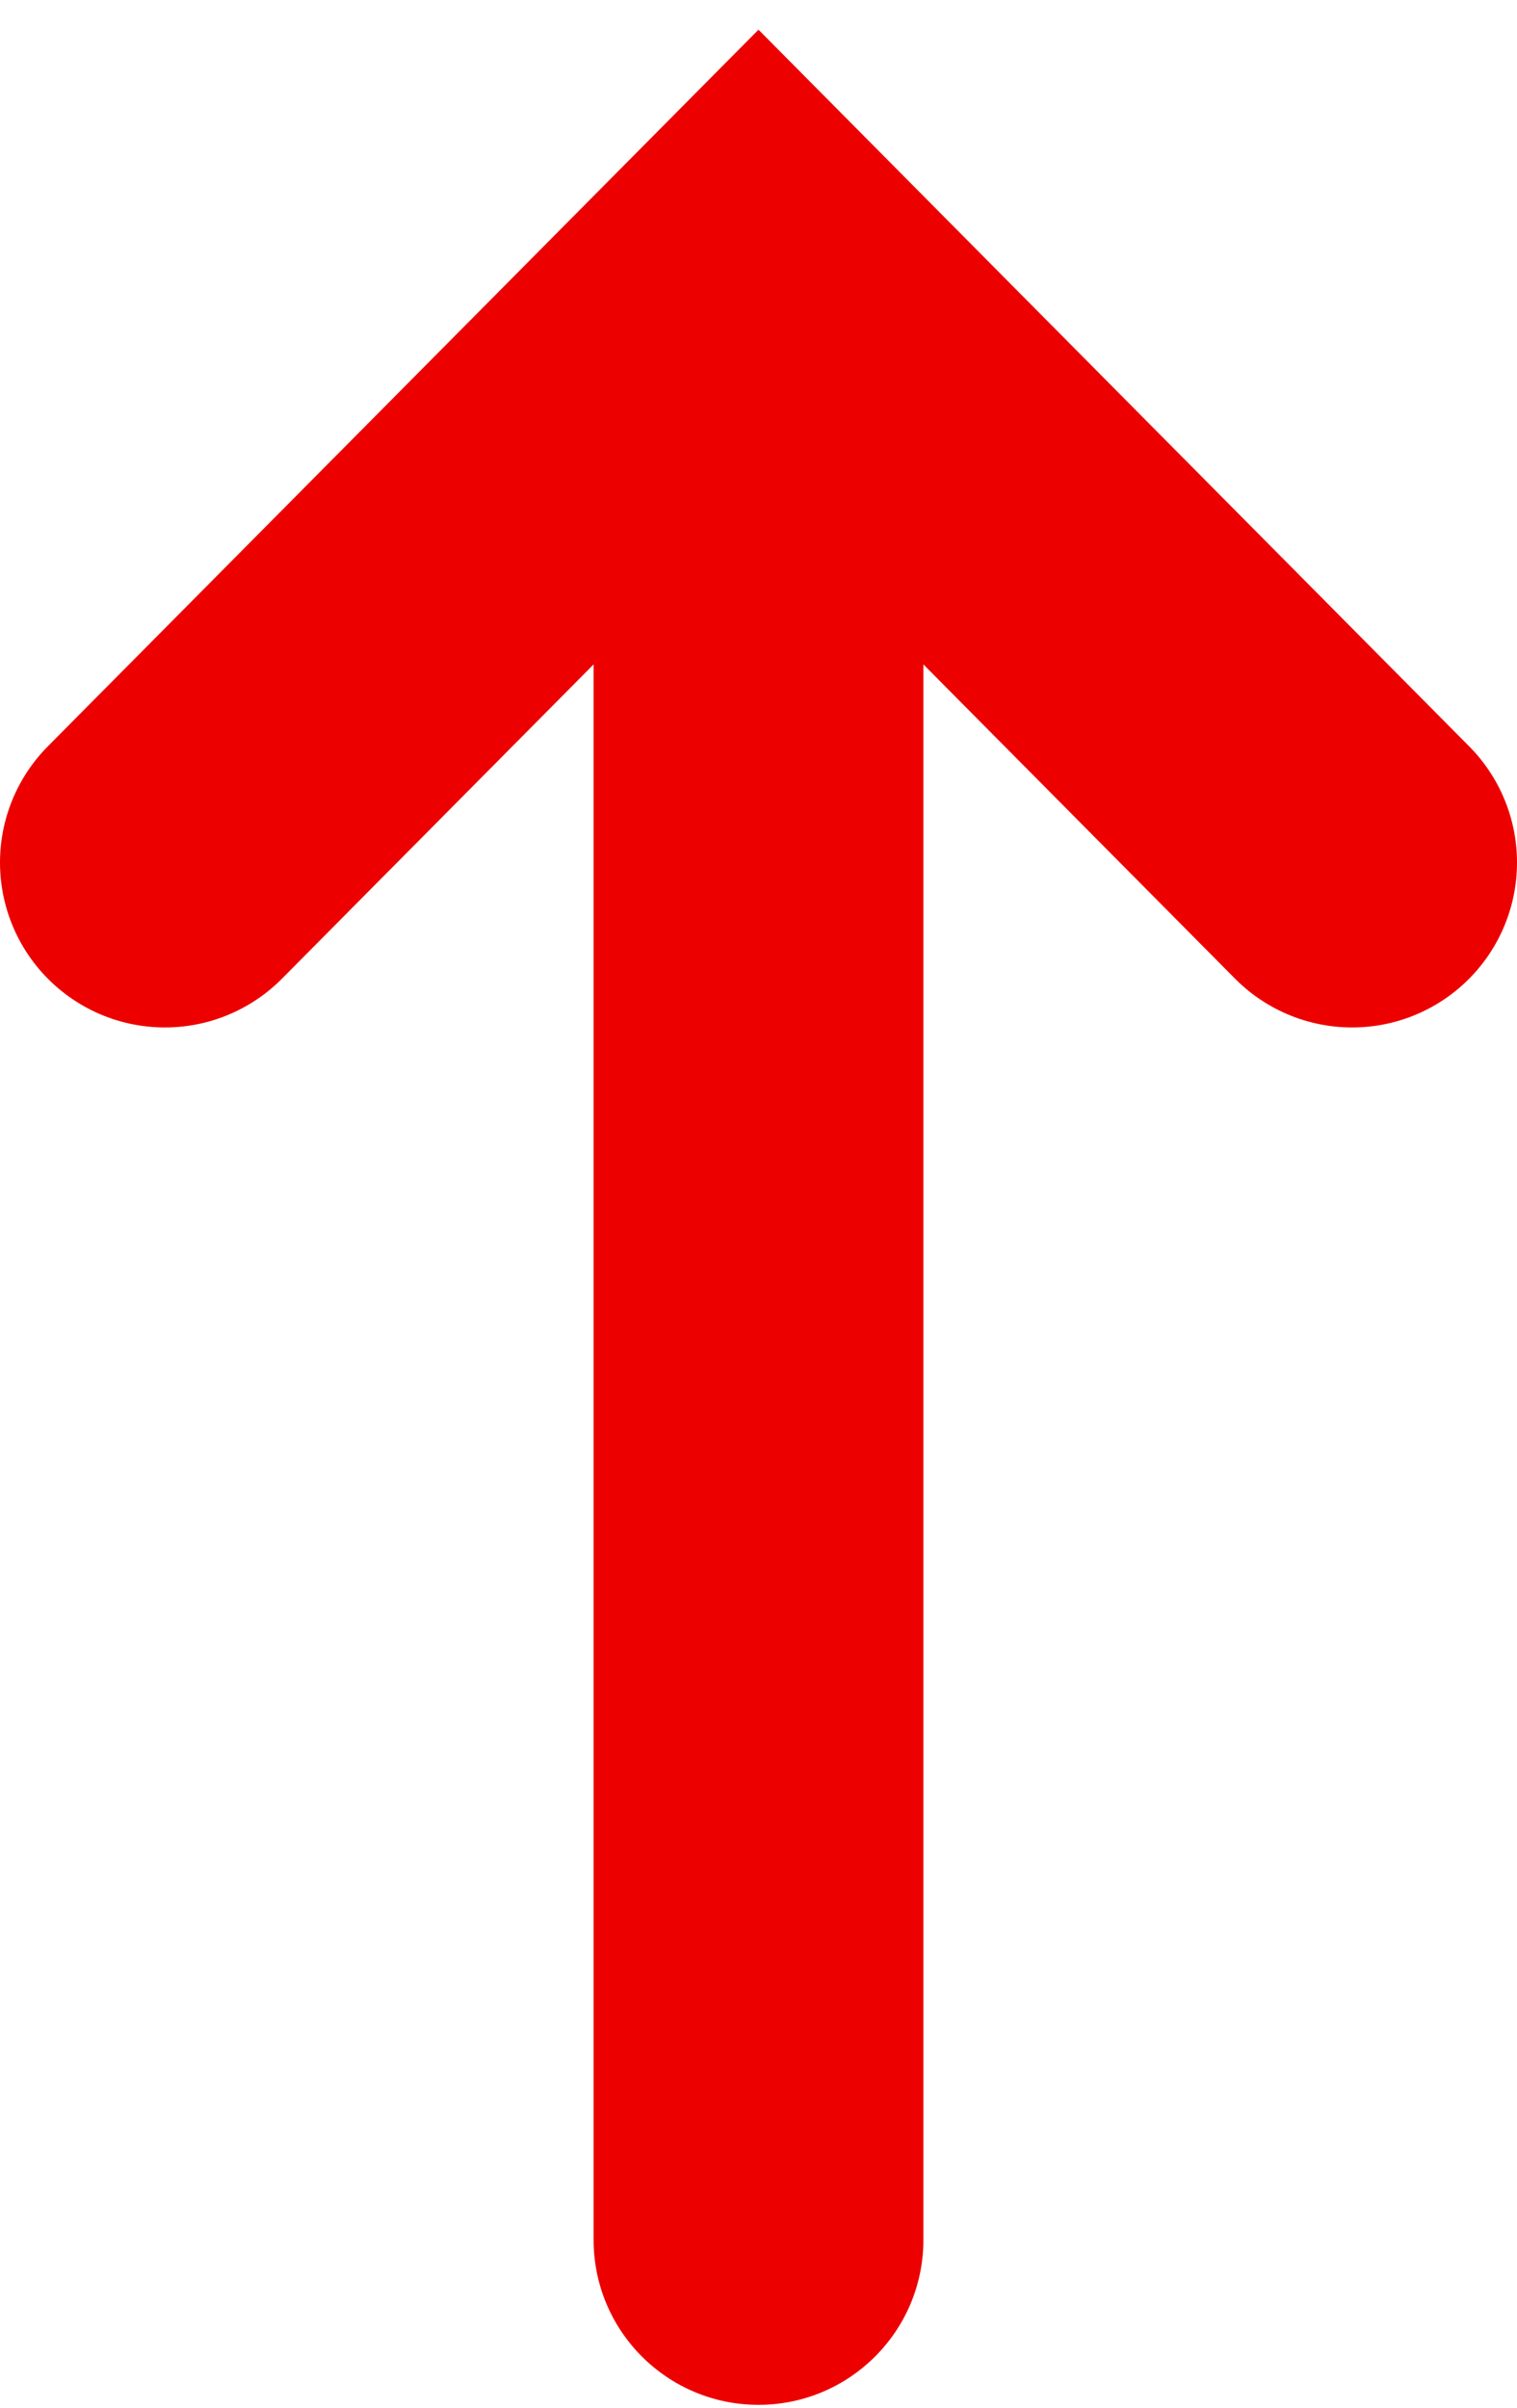
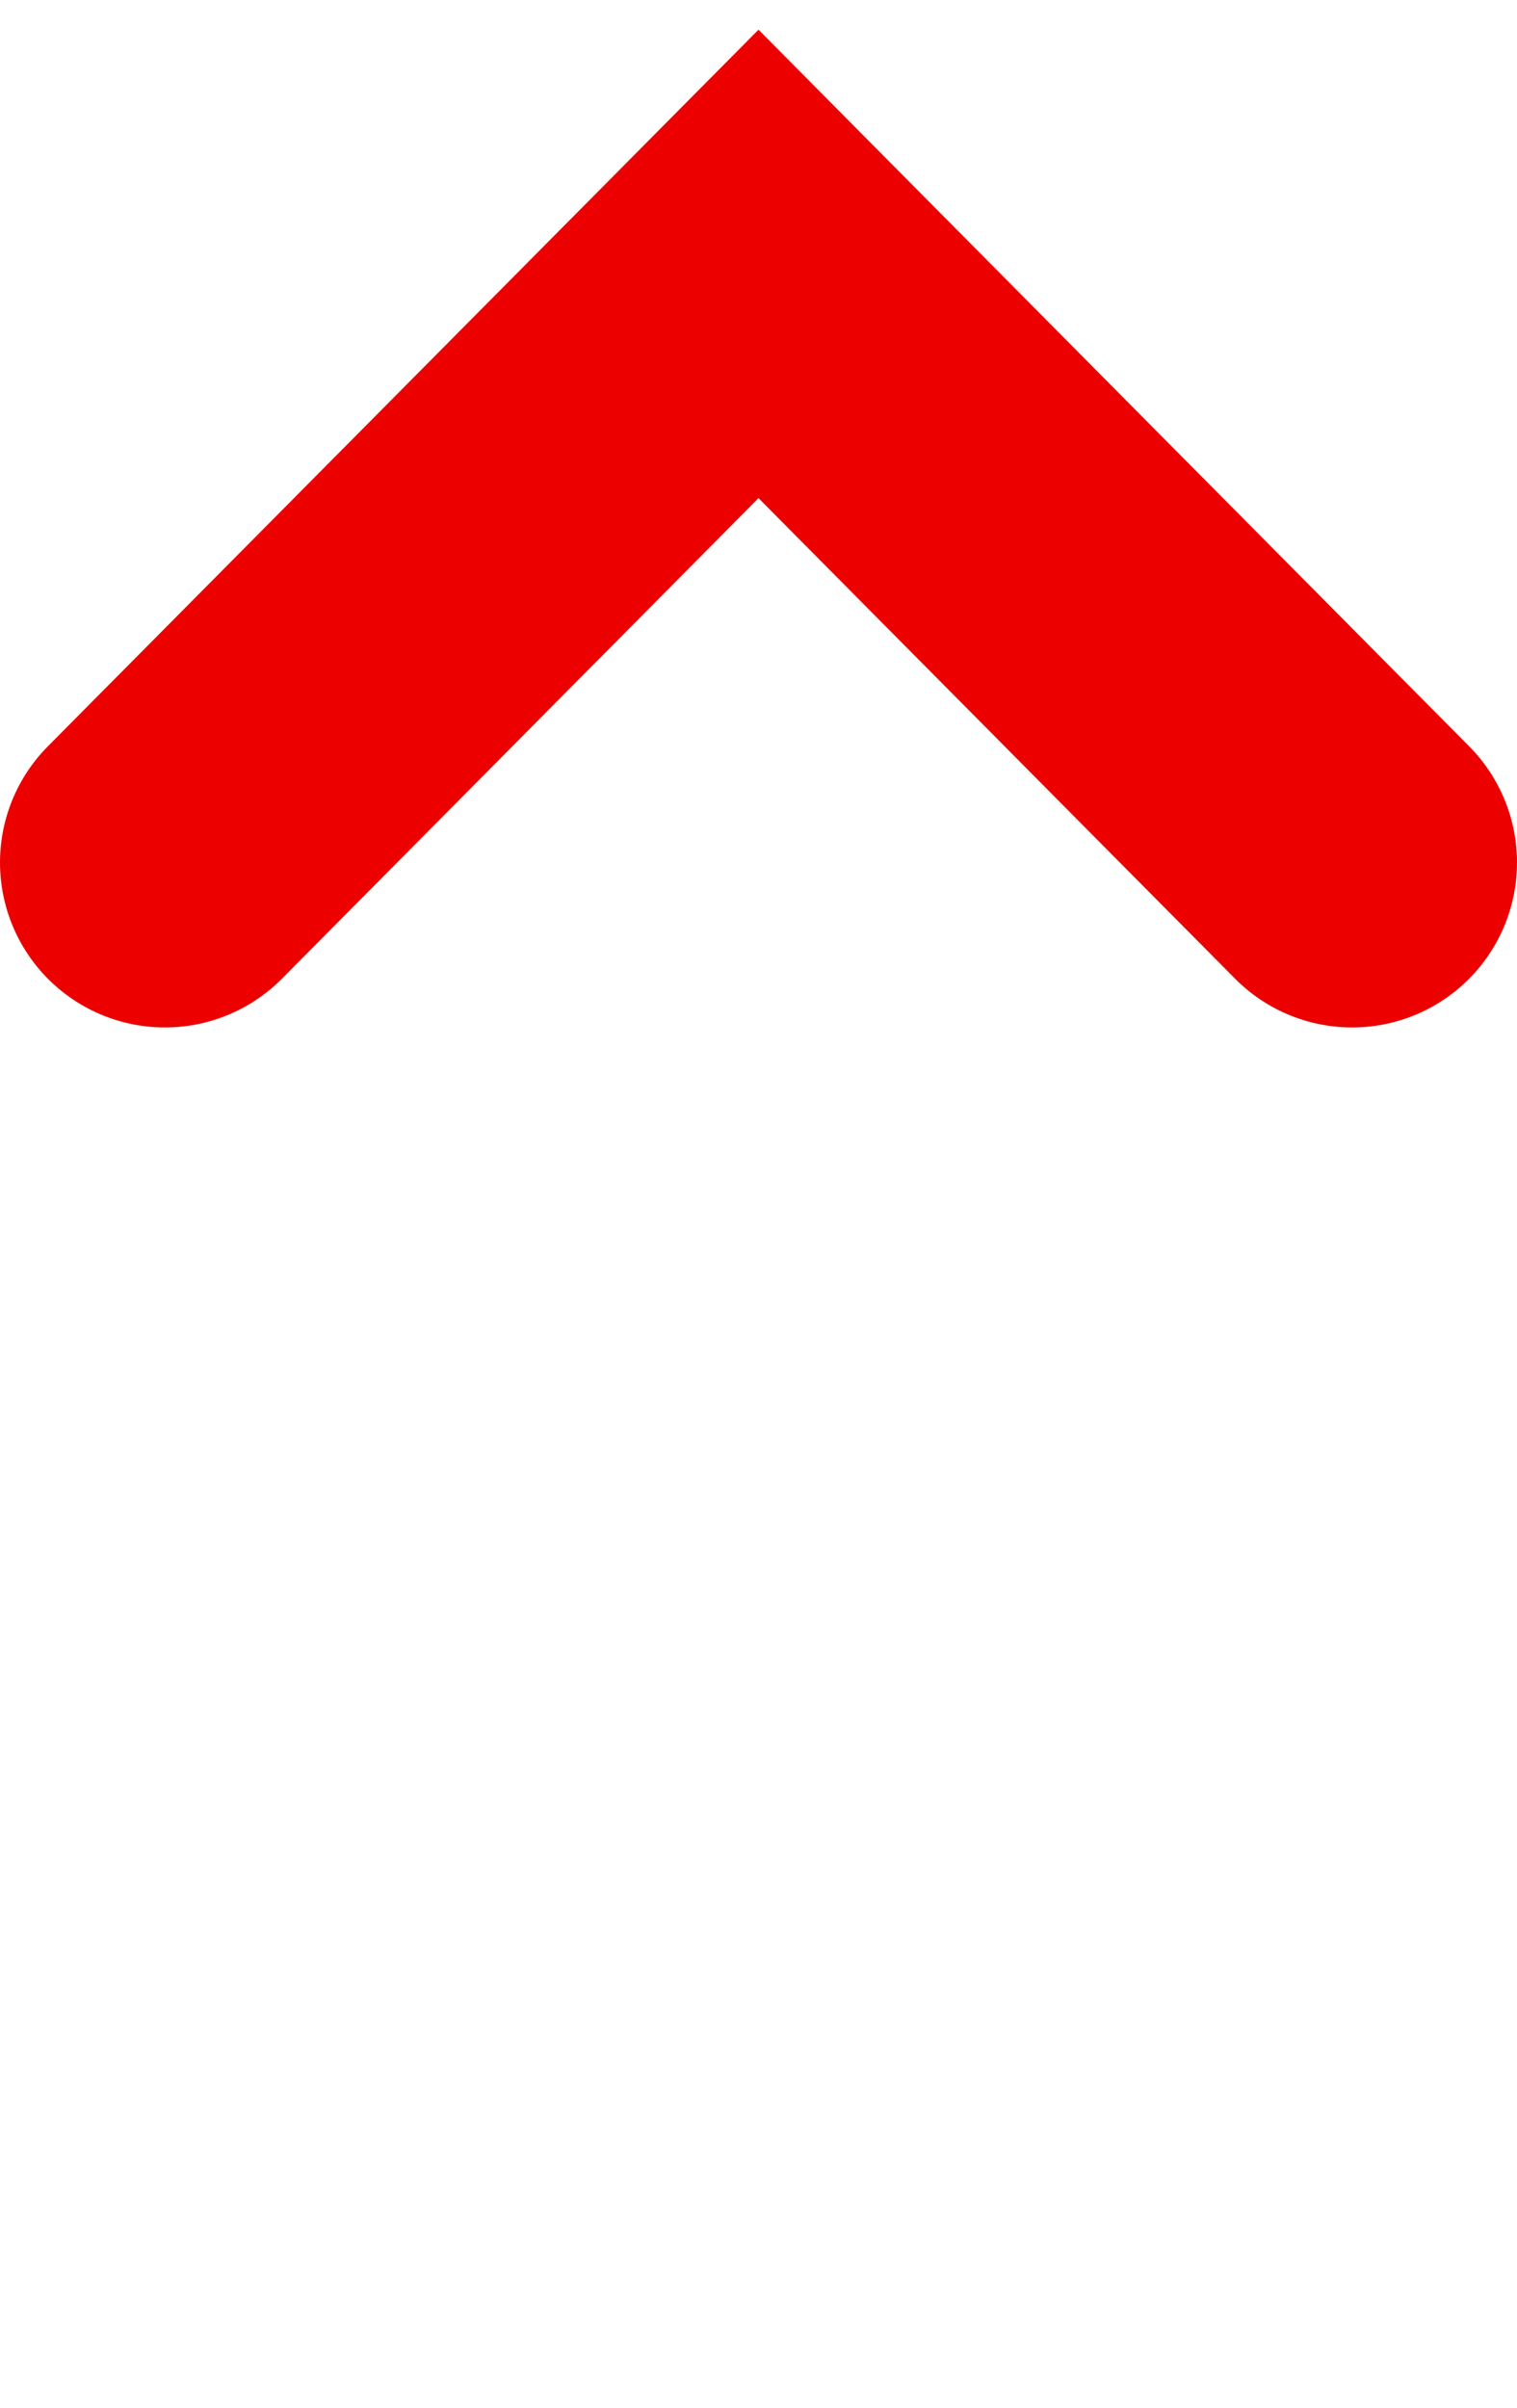
<svg xmlns="http://www.w3.org/2000/svg" width="46" height="73" viewBox="0 0 46 73" fill="none">
  <path d="M5 26.145L23 8L41 26.145" stroke="#EC0000" stroke-width="10" stroke-linecap="round" />
-   <path d="M18 67.897C18 70.658 20.238 72.897 23 72.897C25.761 72.897 28 70.658 28 67.897L18 67.897ZM18 8L18 67.897L28 67.897L28 8L18 8Z" fill="#EC0000" />
</svg>